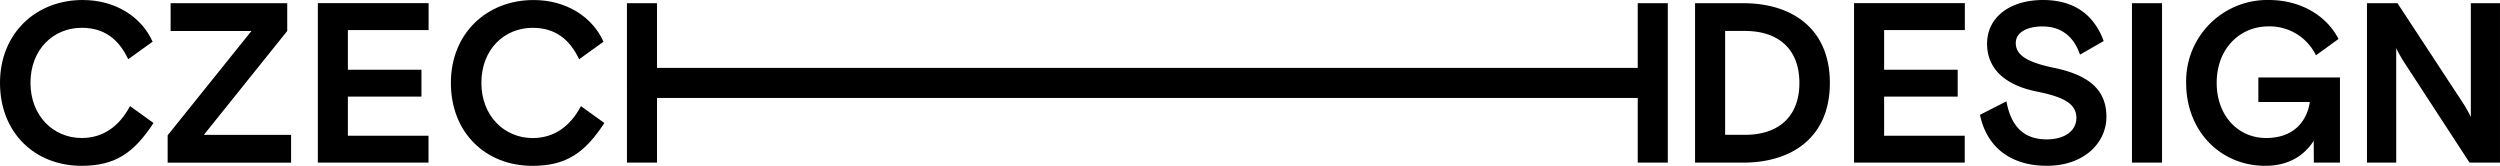
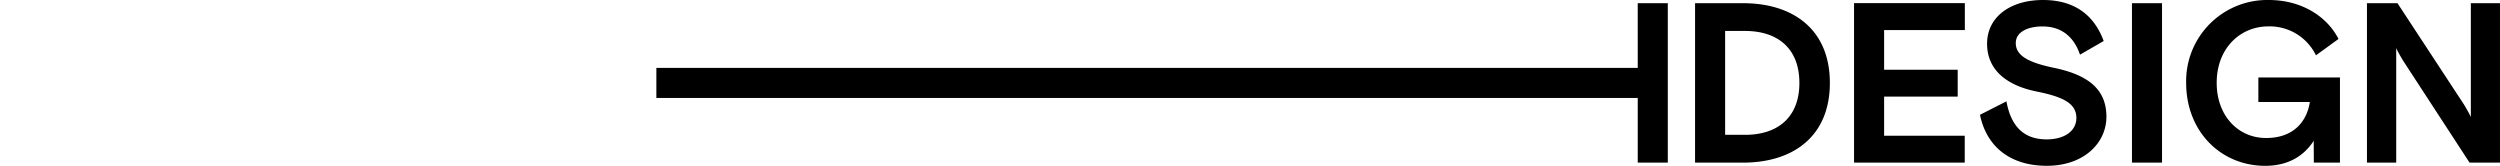
<svg xmlns="http://www.w3.org/2000/svg" id="g1458" width="507.239" height="33.649" viewBox="0 0 507.239 33.649">
-   <path id="path4" d="M31.147,24.956c-3.926,5.96-7.628,8.687-14.6,8.687C7.025,33.643,0,26.9,0,16.821S7.3,0,16.776,0C23.57,0,28.793,3.561,30.961,8.456l-4.946,3.561c-1.944-4.112-4.9-6.377-9.431-6.377-5.684,0-10.4,4.3-10.4,11.182C6.184,23.474,10.8,28,16.584,28c4.2,0,7.532-2.22,9.8-6.473ZM34.618,6.287h16.4L34.015,27.452V33H59.061V27.362H41.36L58.278,6.287V.648H34.618Zm83.253,15.25c-2.265,4.253-5.588,6.473-9.8,6.473-5.774,0-10.4-4.529-10.4-11.182,0-6.89,4.715-11.182,10.4-11.182,4.529,0,7.487,2.265,9.431,6.377l4.946-3.561c-2.175-4.9-7.4-8.456-14.191-8.456-9.476,0-16.776,6.749-16.776,16.821s7.025,16.821,16.545,16.821c6.98,0,10.675-2.727,14.6-8.687Zm9.334,11.458h6.1V.648h-6.1Zm-62.724,0h22.46V27.542H70.583V19.606H85.512V14.152H70.583V6.095H86.961V.642H64.488V32.995Z" />
  <path id="path1045" d="M517.952,19.651V32.995h6.1V.648h-6.1V14.011m32.8,2.81c0,7.025-4.44,10.534-11,10.534h-4.067V6.281h4.067c6.563.006,11,3.516,11,10.541M529.584,32.995h9.751c10.124,0,17.6-5.312,17.6-16.173S549.452.648,539.335.648h-9.751Zm32.257,0H584.3V27.542H567.942V19.606H582.87V14.152H567.942V6.095H584.32V.642h-22.48Zm40.623-19.221c-5.408-1.11-7.808-2.547-7.808-5.036,0-2.31,2.541-3.375,5.408-3.375,3.792,0,6.377,2.034,7.622,5.729l4.805-2.771C610.457,2.778,606.248,0,600.2,0c-6.749,0-11.368,3.509-11.368,8.873,0,5.5,4.253,8.552,10.124,9.707,5.222,1.065,7.994,2.354,7.994,5.357,0,2.592-2.354,4.343-6.011,4.343-4.895,0-7.3-2.913-8.18-7.718l-5.363,2.727c1.2,5.915,5.543,10.348,13.588,10.348,7.532,0,12.061-4.67,12.061-9.938.006-5.447-3.509-8.449-10.579-9.925m15.763,19.221h6.1V.648h-6.1Zm36.9,0h5.3V15.711H643.875V20.7h10.444c-.6,3.926-3.278,7.3-8.873,7.3-5.729,0-10.027-4.574-10.027-11.182,0-7.07,4.805-11.464,10.489-11.464a10.435,10.435,0,0,1,9.655,5.87L660.138,7.9C657.687,3.144,652.42,0,646,0a16.469,16.469,0,0,0-16.776,16.821c0,9.841,7.025,16.821,16.039,16.821,4.805,0,7.949-2.124,9.841-5.081Zm10.8,0h5.915V9.751c.276.693,1.386,2.541,1.386,2.541l13.492,20.7H692.9V.648h-5.915V23.756c-.276-.693-1.386-2.541-1.386-2.541L672.1.648h-6.191V32.995Z" transform="translate(-185.663)" />
  <path id="path1360" d="M326.3,27.571h83.368v-6.1H207.585v6.1h83.488" transform="translate(-74.41 -7.696)" />
</svg>